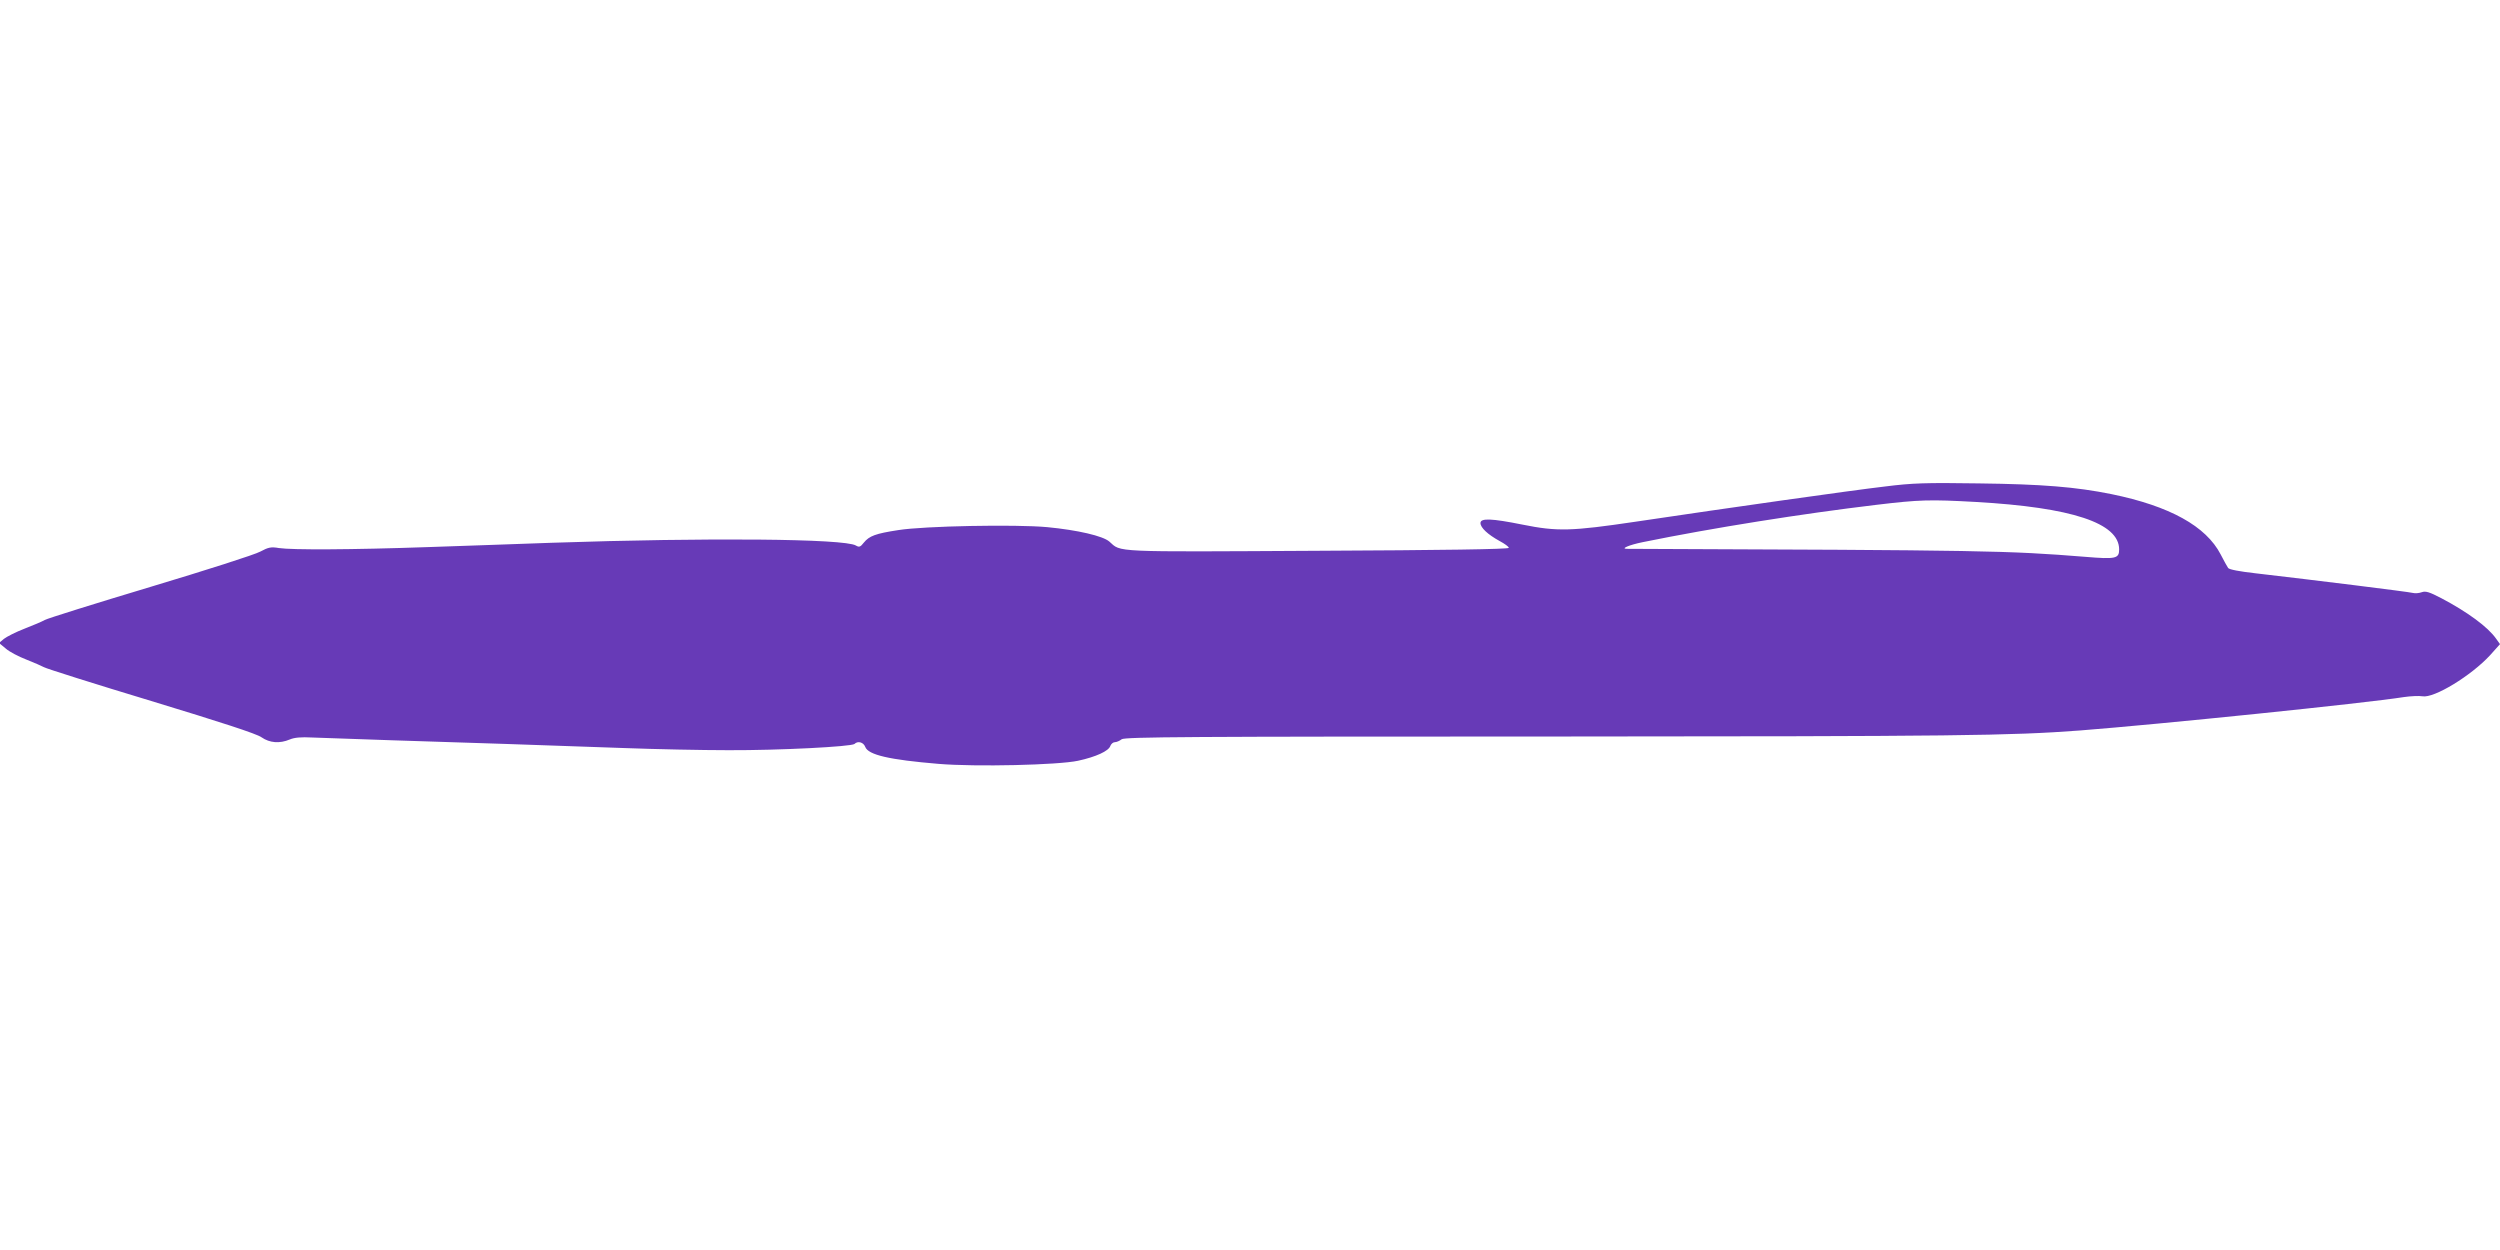
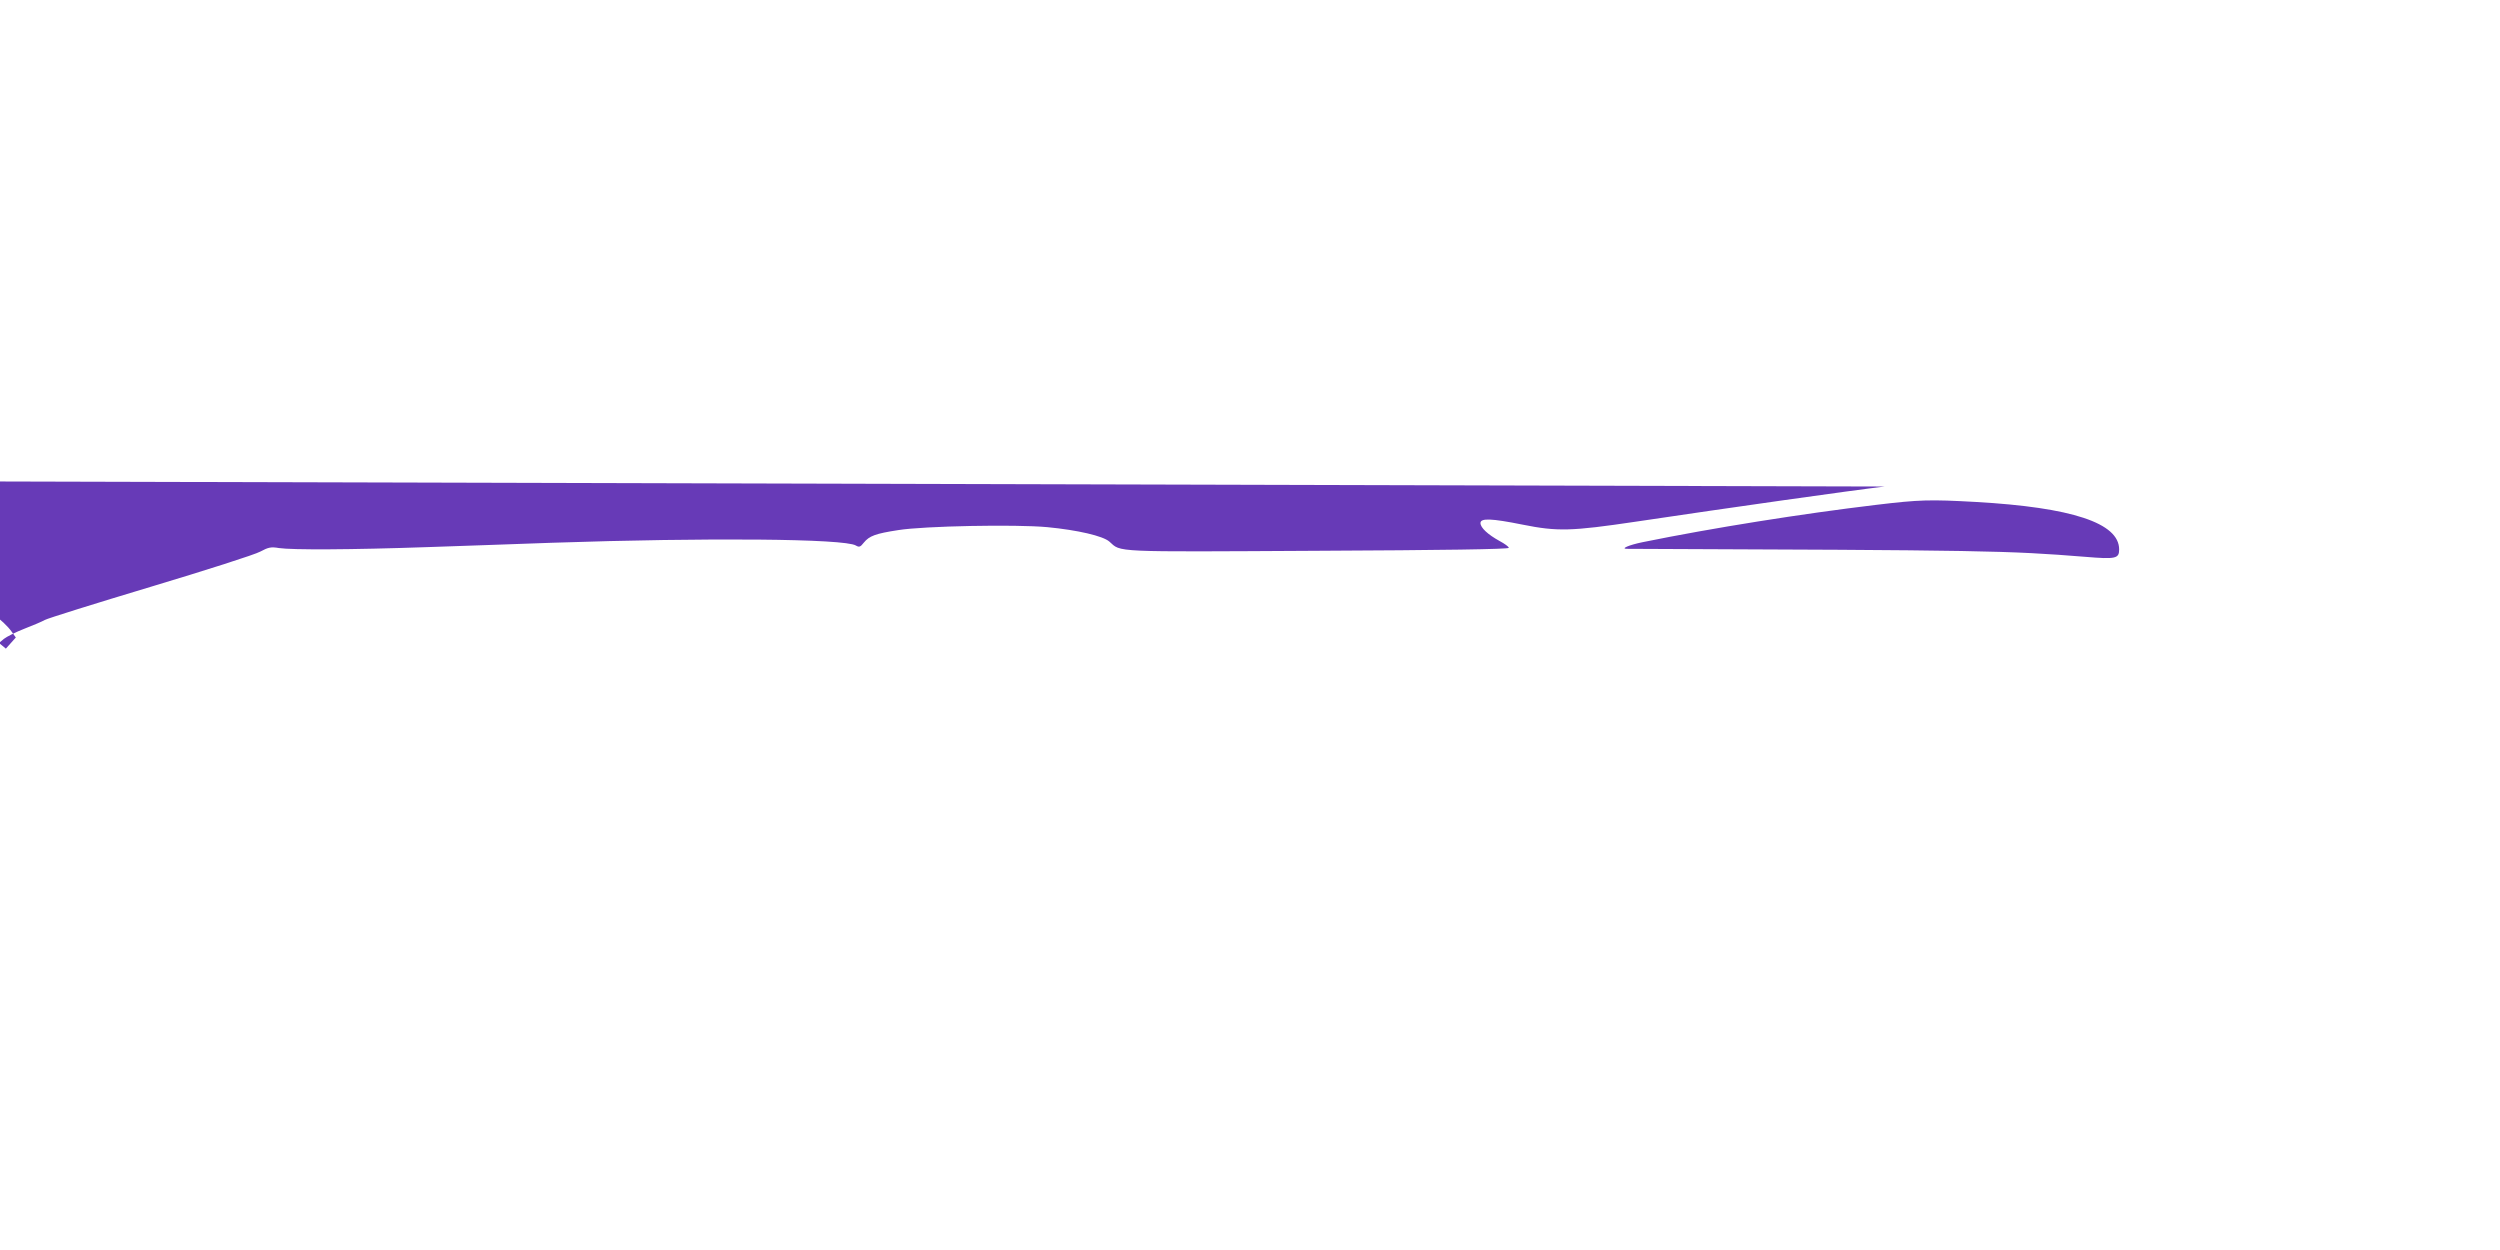
<svg xmlns="http://www.w3.org/2000/svg" version="1.0" width="1280pt" height="640pt" viewBox="0 0 1280 640" preserveAspectRatio="xMidYMid meet">
  <g transform="translate(0,640) scale(0.1,-0.1)" fill="#673ab7" stroke="none">
-     <path d="M9650 3909 c-172 -20 -792 -108 -1275 -180 -330 -49 -401 -51 -580 -15 -159 32 -215 34 -215 8 0 -24 38 -59 98 -92 26 -14 47 -29 47 -35 0 -7 -337 -12 -980 -15 -1062 -6 -1003 -8 -1065 47 -33 29 -162 59 -318 74 -162 15 -631 6 -762 -15 -118 -18 -149 -30 -177 -64 -18 -23 -24 -25 -41 -15 -58 35 -755 41 -1557 14 -154 -6 -437 -15 -630 -22 -403 -14 -699 -15 -767 -5 -40 7 -54 4 -95 -18 -26 -15 -280 -96 -563 -181 -283 -85 -526 -161 -540 -169 -14 -8 -61 -28 -105 -45 -44 -17 -91 -41 -105 -52 l-25 -21 35 -29 c18 -16 66 -41 105 -56 38 -15 79 -33 90 -39 11 -7 258 -85 549 -173 355 -108 541 -168 565 -186 42 -29 93 -33 145 -11 23 10 59 13 113 10 43 -2 224 -8 403 -14 391 -12 803 -26 1195 -40 160 -6 400 -11 535 -11 259 -1 629 18 645 32 17 17 46 9 55 -15 15 -41 123 -66 375 -87 191 -16 614 -6 715 16 92 20 157 50 165 76 4 10 14 19 23 19 9 0 25 7 35 15 16 12 346 14 2200 14 2088 1 2346 4 2707 31 400 31 1465 140 1658 171 35 5 78 7 95 4 59 -11 249 105 346 210 l51 57 -20 28 c-42 60 -147 137 -280 207 -61 32 -81 38 -100 31 -14 -5 -34 -7 -45 -4 -22 6 -507 66 -809 101 -79 9 -133 19 -138 27 -5 7 -22 38 -38 69 -75 145 -261 248 -559 309 -183 37 -354 51 -681 55 -270 4 -338 2 -480 -16z m466 -79 c493 -28 734 -108 734 -243 0 -47 -17 -51 -173 -38 -400 32 -509 34 -2347 41 -35 0 11 20 80 34 363 74 819 146 1195 191 225 27 276 28 511 15z" />
+     <path d="M9650 3909 c-172 -20 -792 -108 -1275 -180 -330 -49 -401 -51 -580 -15 -159 32 -215 34 -215 8 0 -24 38 -59 98 -92 26 -14 47 -29 47 -35 0 -7 -337 -12 -980 -15 -1062 -6 -1003 -8 -1065 47 -33 29 -162 59 -318 74 -162 15 -631 6 -762 -15 -118 -18 -149 -30 -177 -64 -18 -23 -24 -25 -41 -15 -58 35 -755 41 -1557 14 -154 -6 -437 -15 -630 -22 -403 -14 -699 -15 -767 -5 -40 7 -54 4 -95 -18 -26 -15 -280 -96 -563 -181 -283 -85 -526 -161 -540 -169 -14 -8 -61 -28 -105 -45 -44 -17 -91 -41 -105 -52 l-25 -21 35 -29 l51 57 -20 28 c-42 60 -147 137 -280 207 -61 32 -81 38 -100 31 -14 -5 -34 -7 -45 -4 -22 6 -507 66 -809 101 -79 9 -133 19 -138 27 -5 7 -22 38 -38 69 -75 145 -261 248 -559 309 -183 37 -354 51 -681 55 -270 4 -338 2 -480 -16z m466 -79 c493 -28 734 -108 734 -243 0 -47 -17 -51 -173 -38 -400 32 -509 34 -2347 41 -35 0 11 20 80 34 363 74 819 146 1195 191 225 27 276 28 511 15z" />
  </g>
</svg>